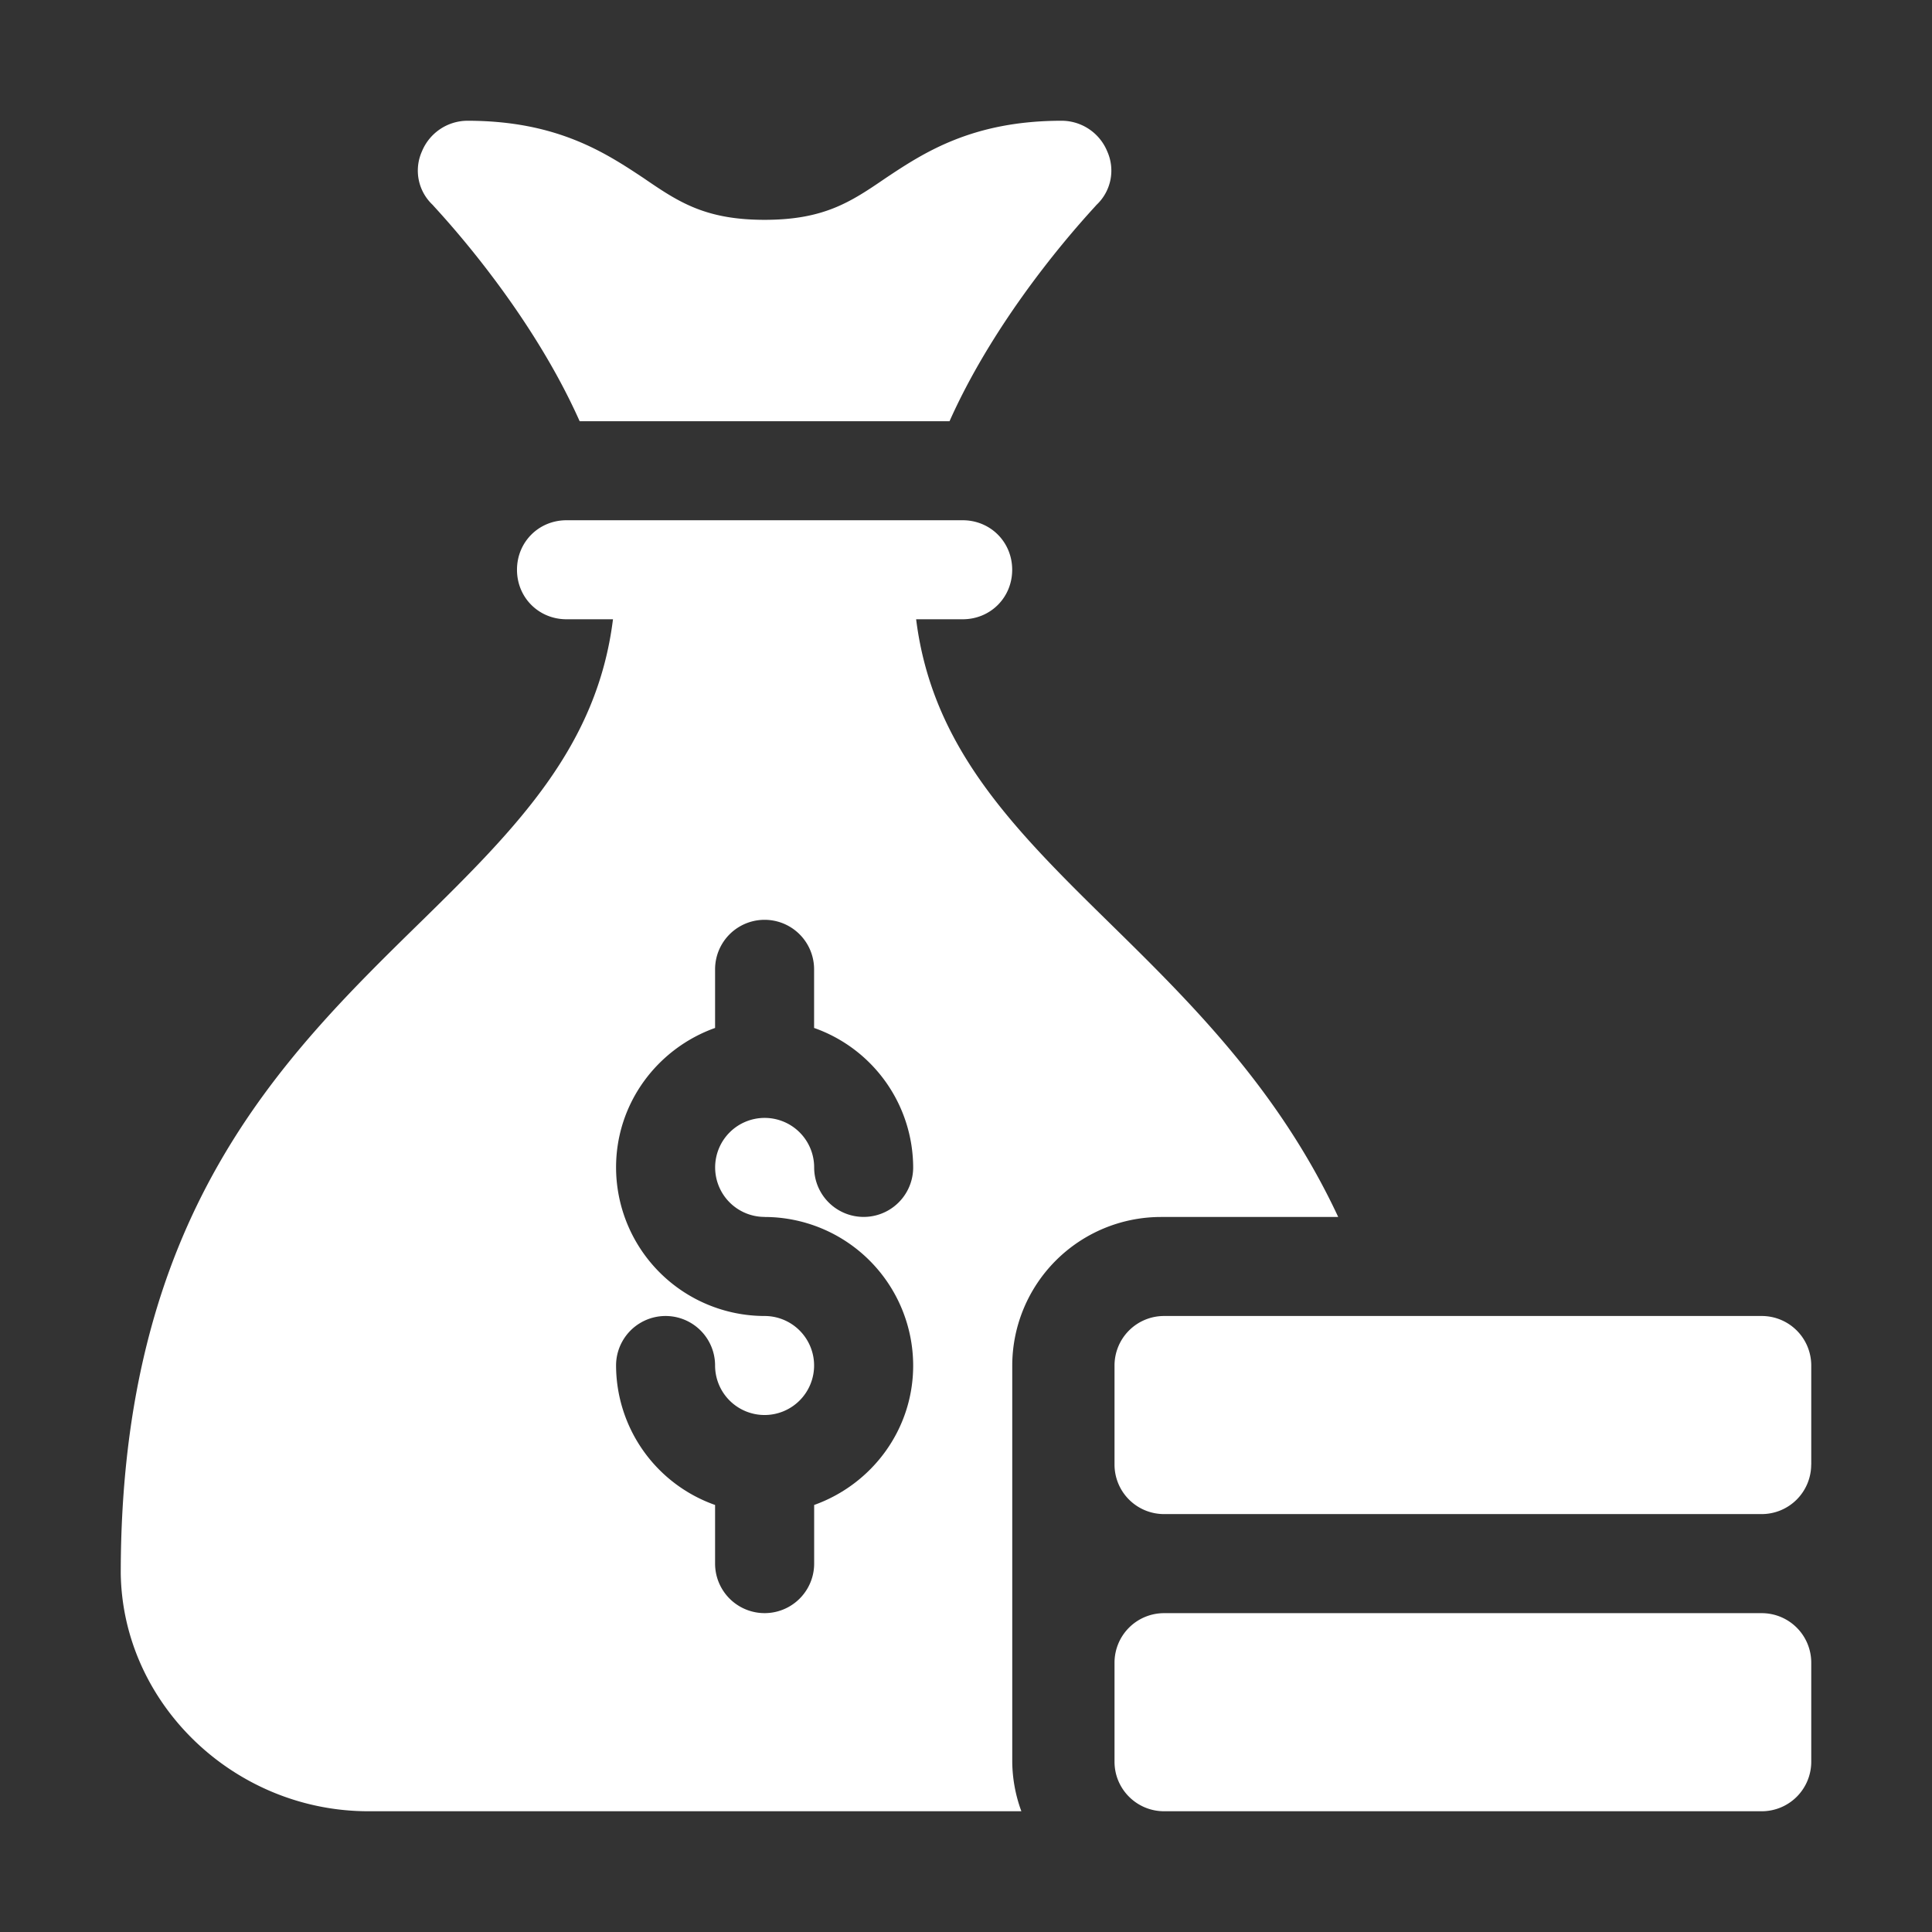
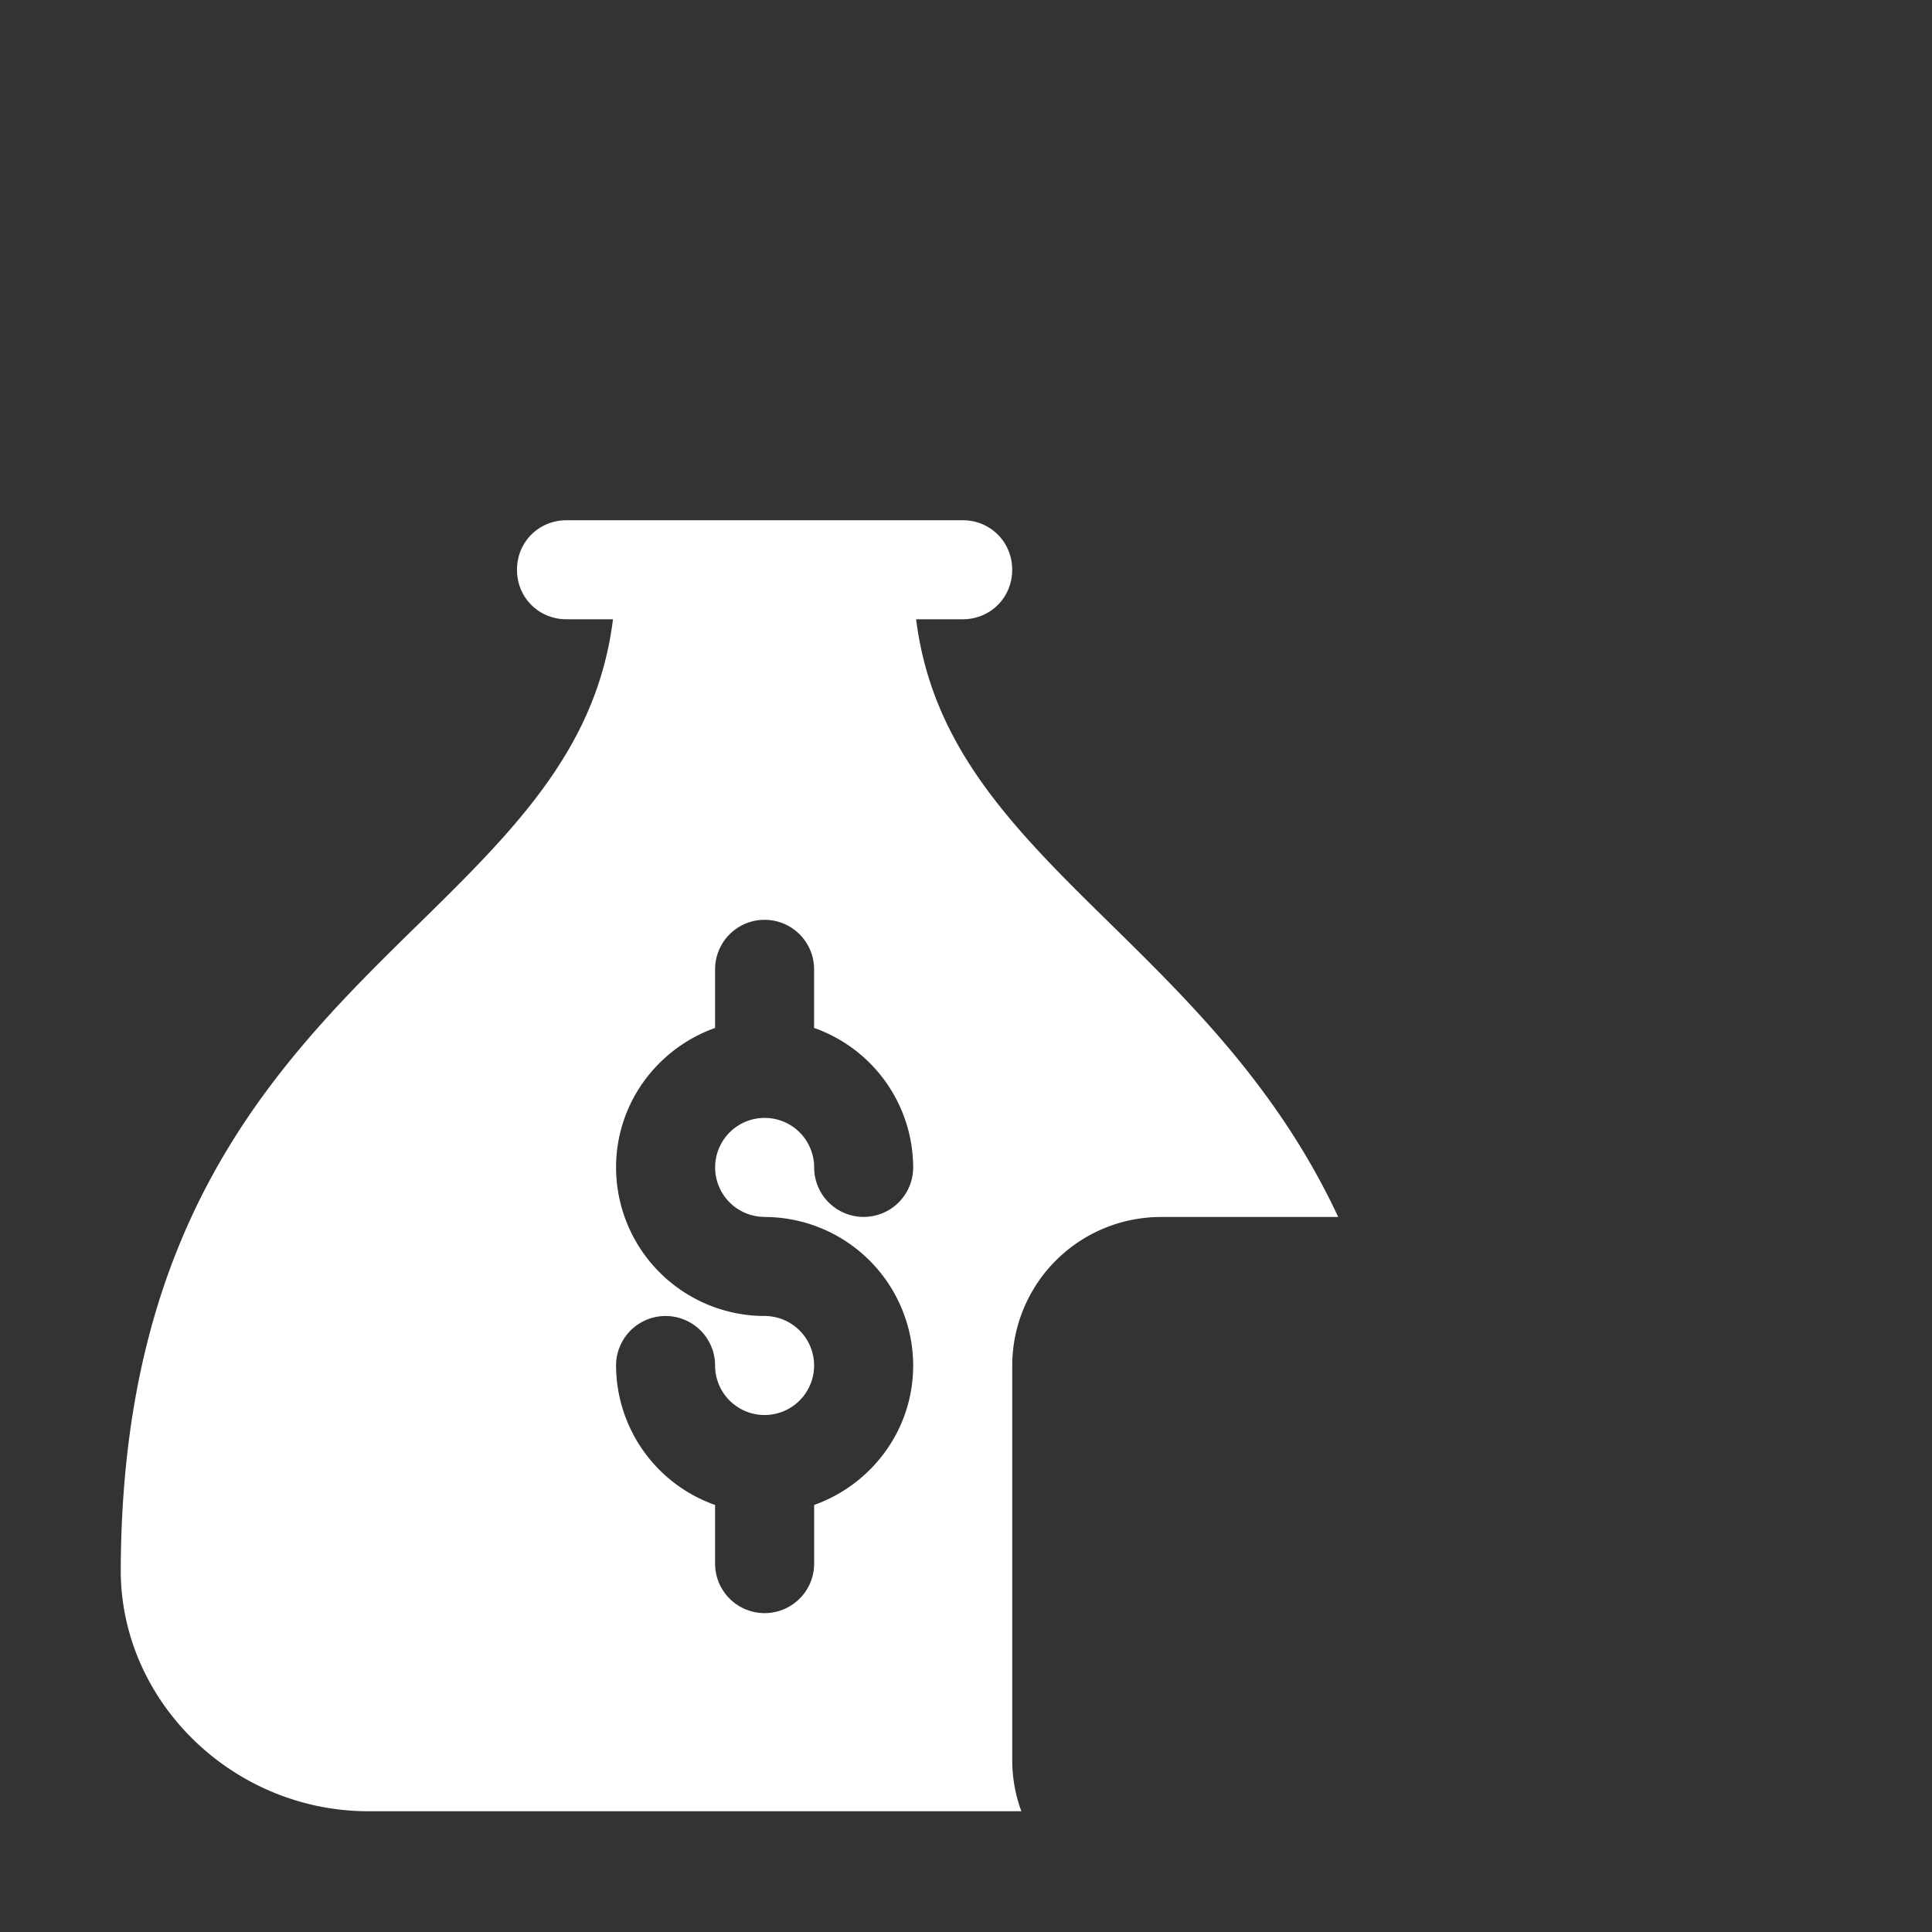
<svg xmlns="http://www.w3.org/2000/svg" width="32" height="32" fill="none">
  <rect width="100%" height="100%" fill="#333333" stroke="none" />
-   <path fill="#fff" d="M9.6 6.977h6.127c.878-1.967 2.42-3.557 2.433-3.582a.778.778 0 0 0 .18-.886.818.818 0 0 0-.754-.509c-1.477 0-2.28.525-2.92.952-.575.393-1.018.689-2.002.689-.984 0-1.427-.296-2.002-.69C10.022 2.526 9.22 2 7.742 2a.818.818 0 0 0-.754.509.778.778 0 0 0 .18.886c.013.025 1.556 1.615 2.433 3.582zm8.86 20.563v1.64c0 .453.368.82.821.82h9.899a.82.82 0 0 0 .82-.82v-1.64a.82.82 0 0 0-.82-.821h-9.9a.82.82 0 0 0-.82.82zM30 24.258v-1.64a.82.82 0 0 0-.82-.821h-9.9a.82.82 0 0 0-.82.82v1.64a.82.82 0 0 0 .82.821h9.899a.82.82 0 0 0 .82-.82z" />
  <path fill="#fff" d="M18.357 15.267c-1.608-1.575-2.92-2.91-3.183-5.01h.771c.46 0 .82-.36.82-.82 0-.459-.36-.82-.82-.82H9.383c-.46 0-.82.361-.82.82 0 .46.36.82.82.82h.77c-.262 2.1-1.574 3.435-3.182 5.01C4.641 17.547 2 20.14 2 26.063 2.033 28.227 3.887 30 6.102 30h10.815a2.433 2.433 0 0 1-.151-.82v-6.563a2.464 2.464 0 0 1 2.46-2.46h2.939c-.993-2.128-2.465-3.572-3.808-4.89zm-5.693 4.89a2.464 2.464 0 0 1 2.461 2.46c0 1.068-.688 1.97-1.64 2.31v.971a.82.82 0 1 1-1.641 0v-.971a2.457 2.457 0 0 1-1.64-2.31.82.82 0 1 1 1.64 0 .82.82 0 1 0 .82-.82 2.464 2.464 0 0 1-2.46-2.461c0-1.068.687-1.97 1.64-2.31v-.971a.82.82 0 1 1 1.64 0v.971a2.457 2.457 0 0 1 1.641 2.31.82.82 0 1 1-1.64 0 .82.82 0 1 0-.82.82z" />
</svg>